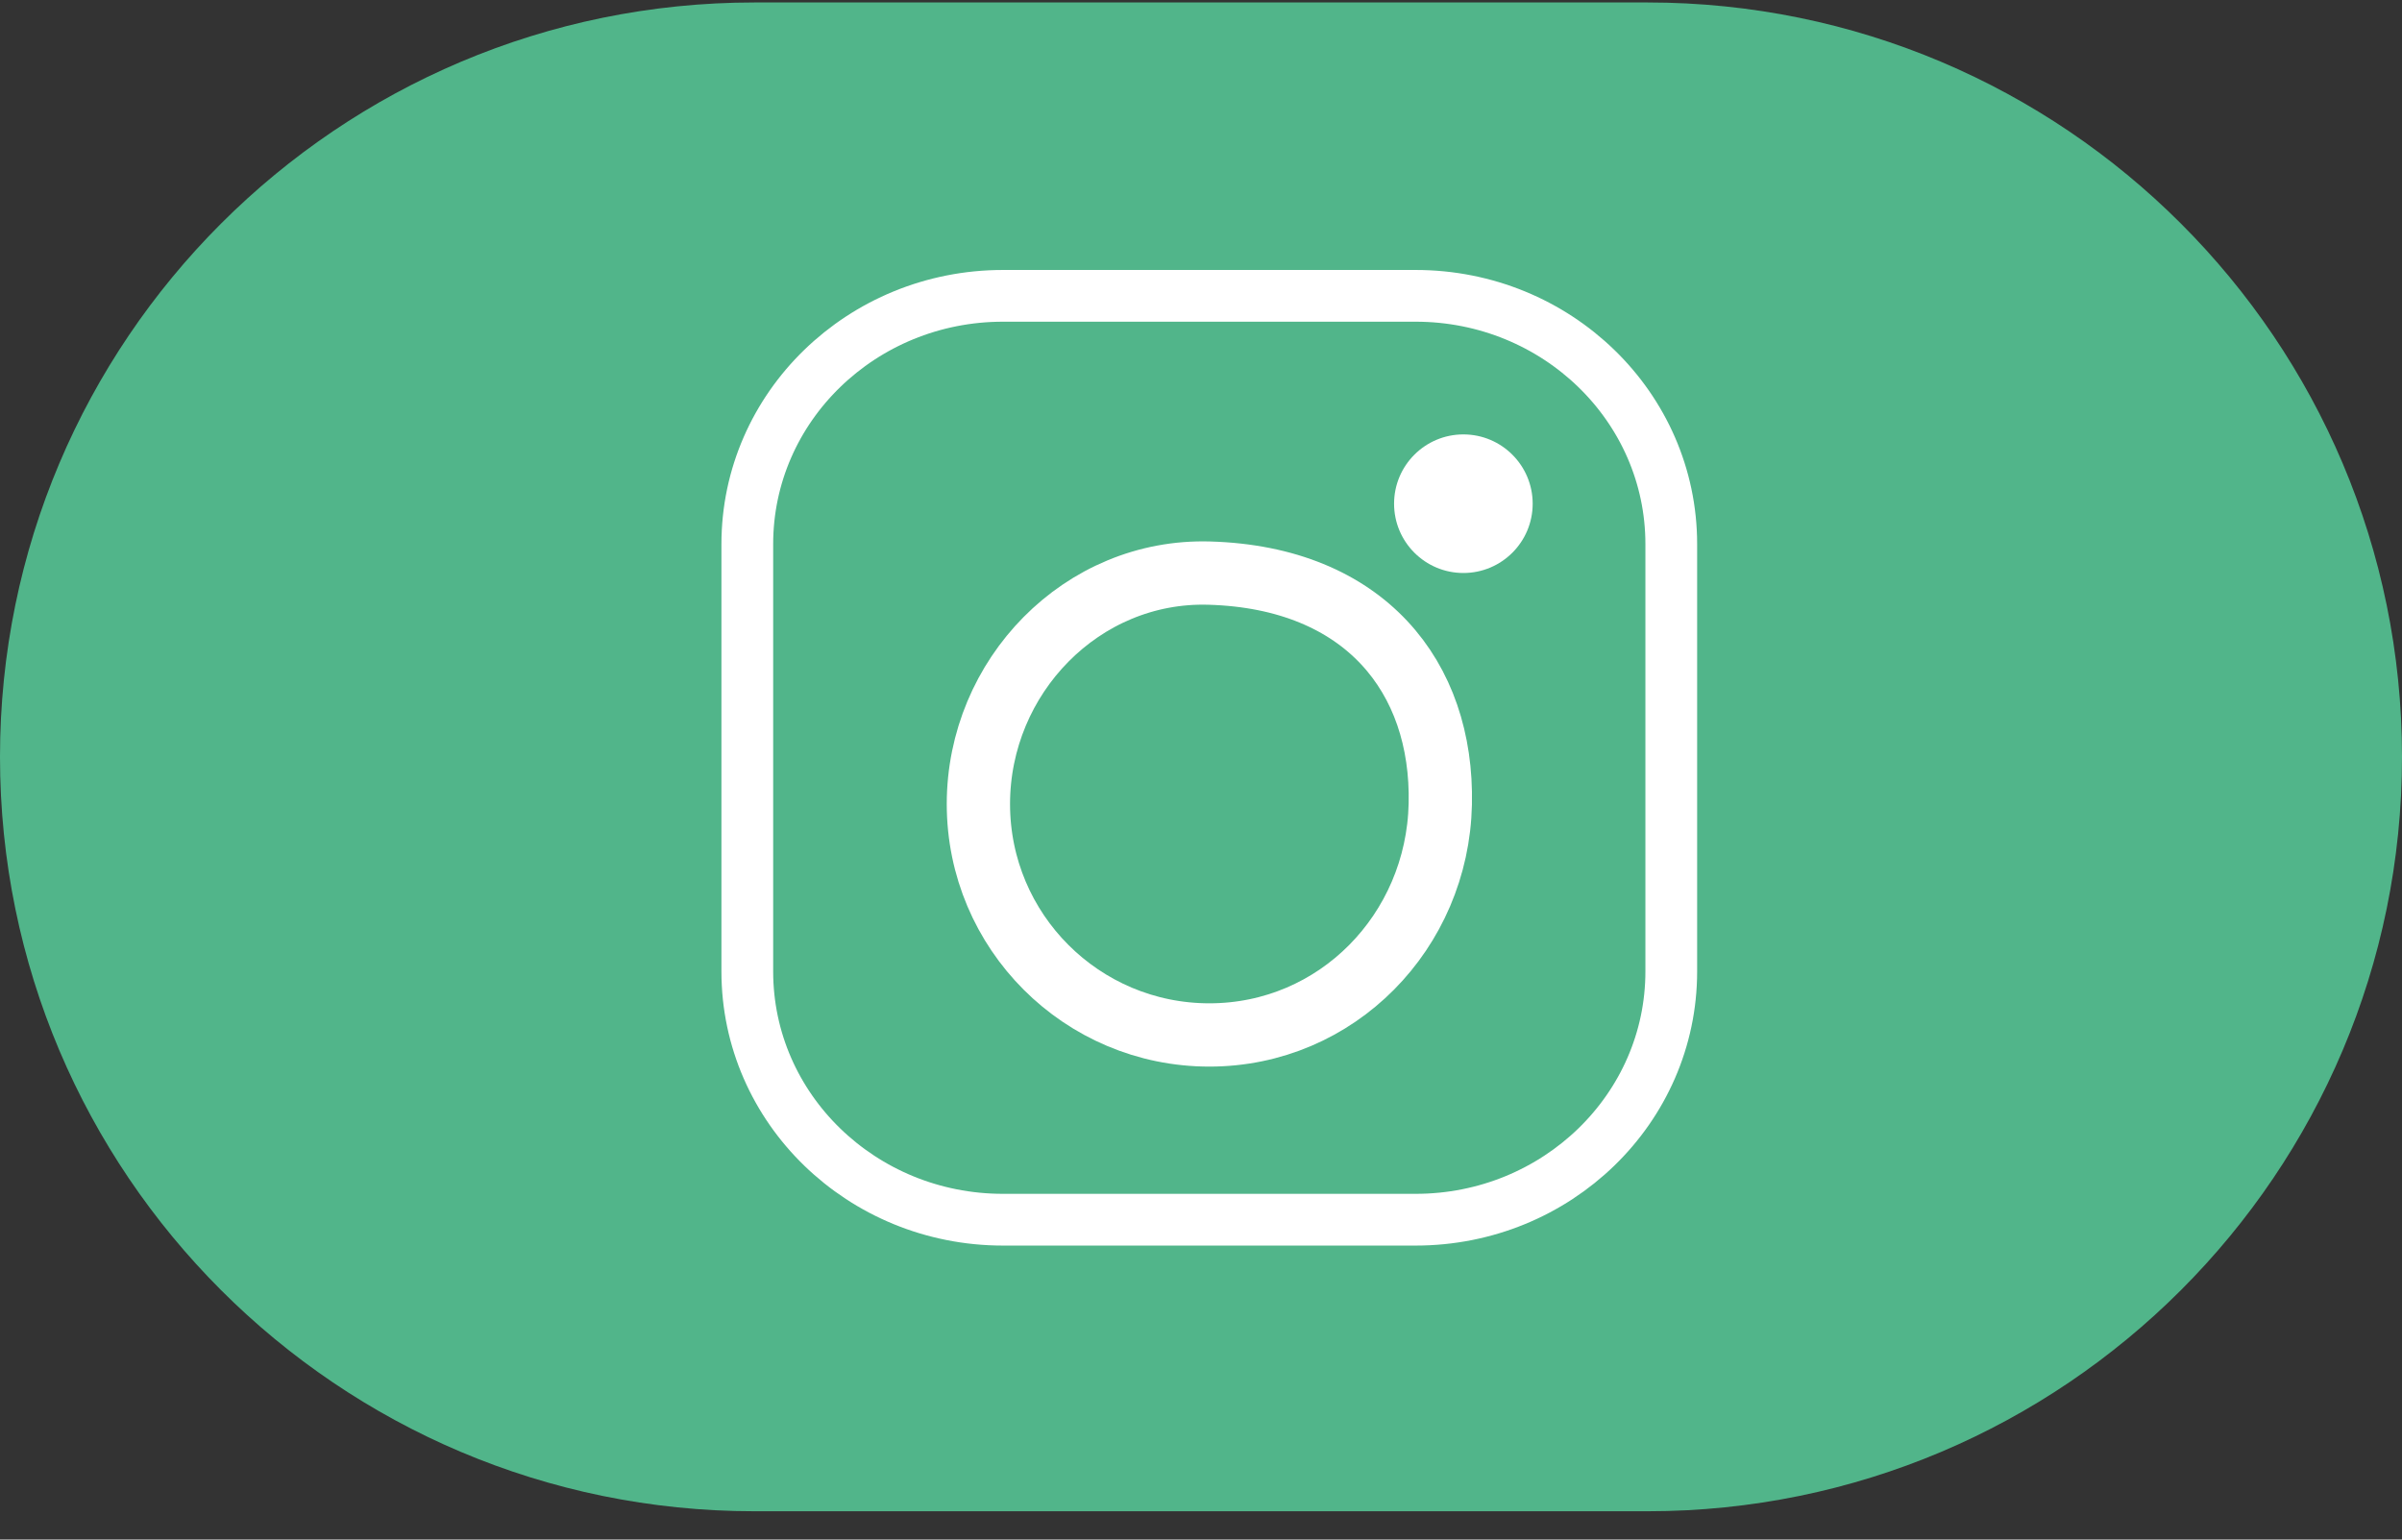
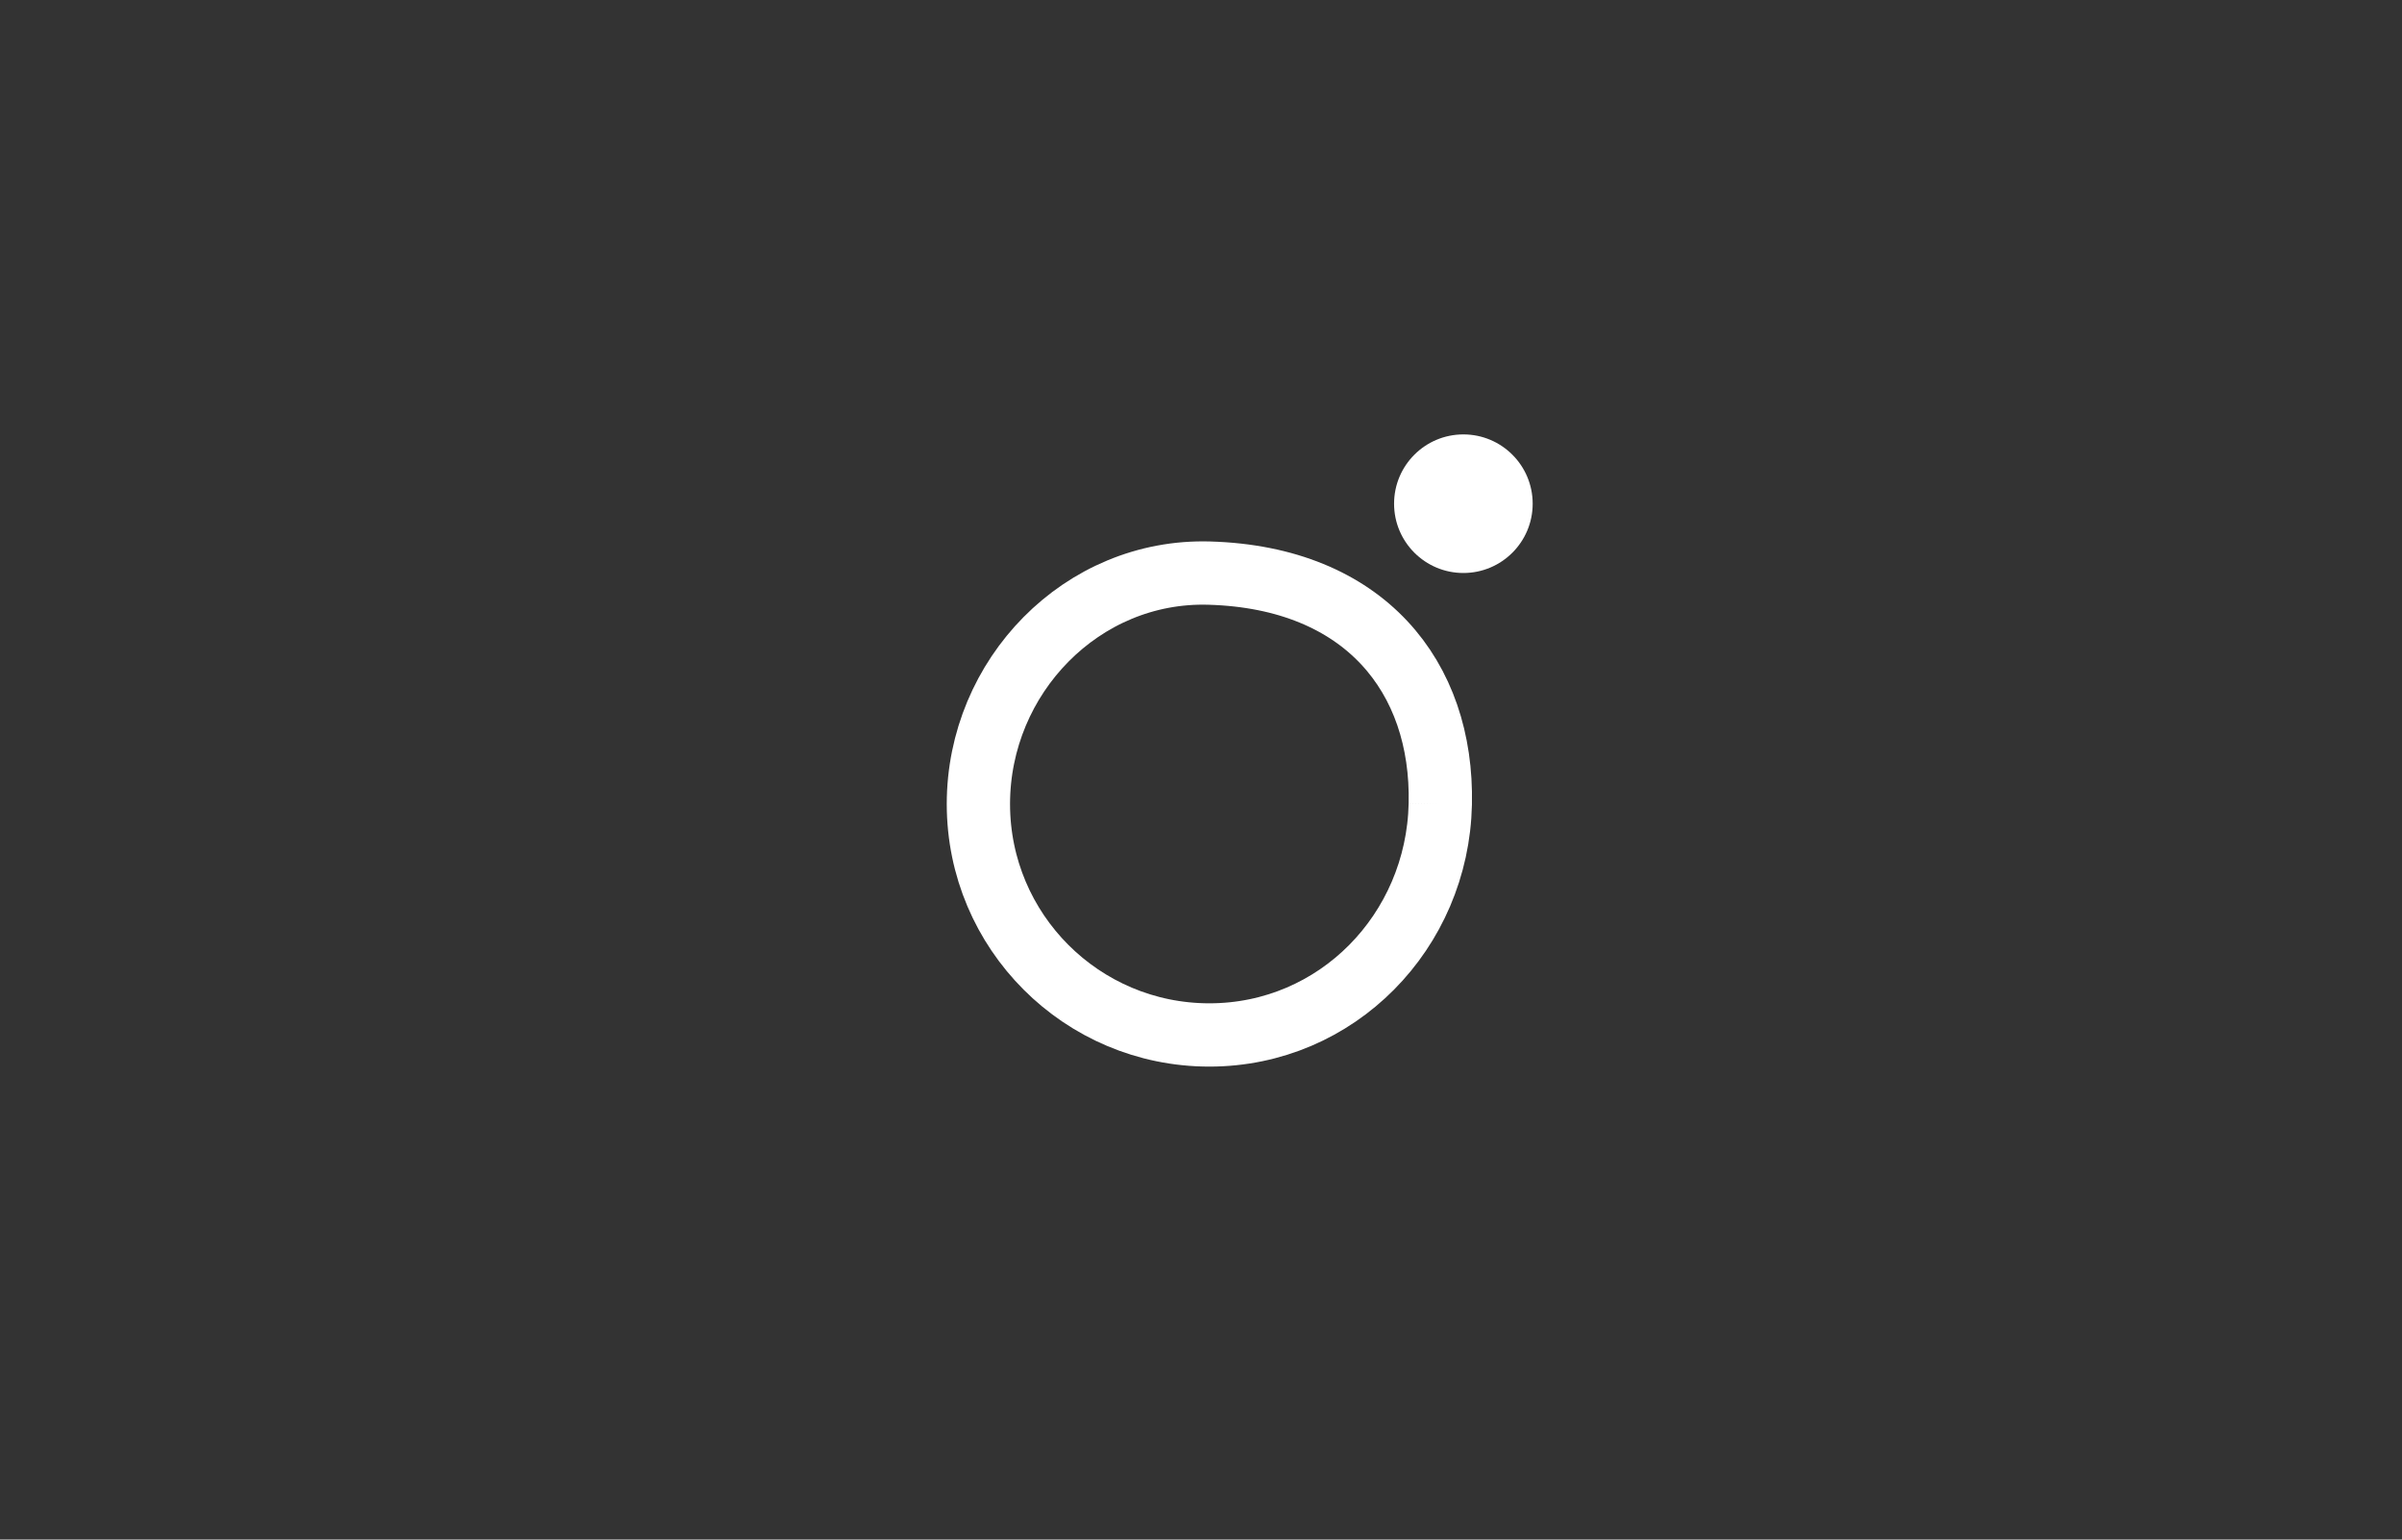
<svg xmlns="http://www.w3.org/2000/svg" width="100%" height="100%" viewBox="0 0 78 50" xml:space="preserve" style="fill-rule:evenodd;clip-rule:evenodd;stroke-miterlimit:10;">
  <rect x="0" y="0" width="78" height="50" fill="#333333" stroke="none" />
  <g transform="matrix(1,0,0,1,-317,-1477)">
    <g transform="matrix(1,0,0,1,-1490,1314)">
      <g id="instagram-button">
        <g transform="matrix(1,0,0,1,1359,-1297.92)">
-           <path d="M526,1485.5C526,1471.98 515.022,1461 501.5,1461L472.5,1461C458.978,1461 448,1471.98 448,1485.5C448,1499.02 458.978,1510 472.5,1510L501.5,1510C515.022,1510 526,1499.02 526,1485.5Z" style="fill:rgb(81,181,138);" />
-         </g>
+           </g>
        <g id="icon-social-instagram" transform="matrix(1.154,0,0,1.154,-199.196,-74.435)">
          <g transform="matrix(1.3,0,0,-1.3,1759.5,240.075)">
-             <path d="M20,5.374C20,2.406 17.523,0 14.465,0L5.535,0C2.478,0 0,2.406 0,5.374L0,14.626C0,17.594 2.478,20 5.535,20L14.465,20C17.523,20 20,17.594 20,14.626L20,5.374Z" style="fill:none;stroke:white;stroke-width:1.12px;" />
-           </g>
+             </g>
          <g transform="matrix(0,1.3,-1.3,0,1778.99,221.786)">
-             <path d="M5.07,-0.008C7.83,0.052 10.069,2.23 10.069,4.991C10.069,7.752 7.83,9.99 5.07,9.99C2.309,9.99 -0.01,7.751 0.071,4.991C0.169,1.629 2.318,-0.069 5.07,-0.008Z" style="fill:none;stroke:white;stroke-width:1.37px;" />
+             <path d="M5.07,-0.008C7.83,0.052 10.069,2.23 10.069,4.991C10.069,7.752 7.83,9.99 5.07,9.99C2.309,9.99 -0.01,7.751 0.071,4.991C0.169,1.629 2.318,-0.069 5.07,-0.008" style="fill:none;stroke:white;stroke-width:1.37px;" />
          </g>
          <g transform="matrix(0,1.3,-1.3,0,1801.1,198.475)">
            <circle cx="16.5" cy="16.5" r="1.5" style="fill:white;" />
          </g>
        </g>
      </g>
    </g>
  </g>
</svg>